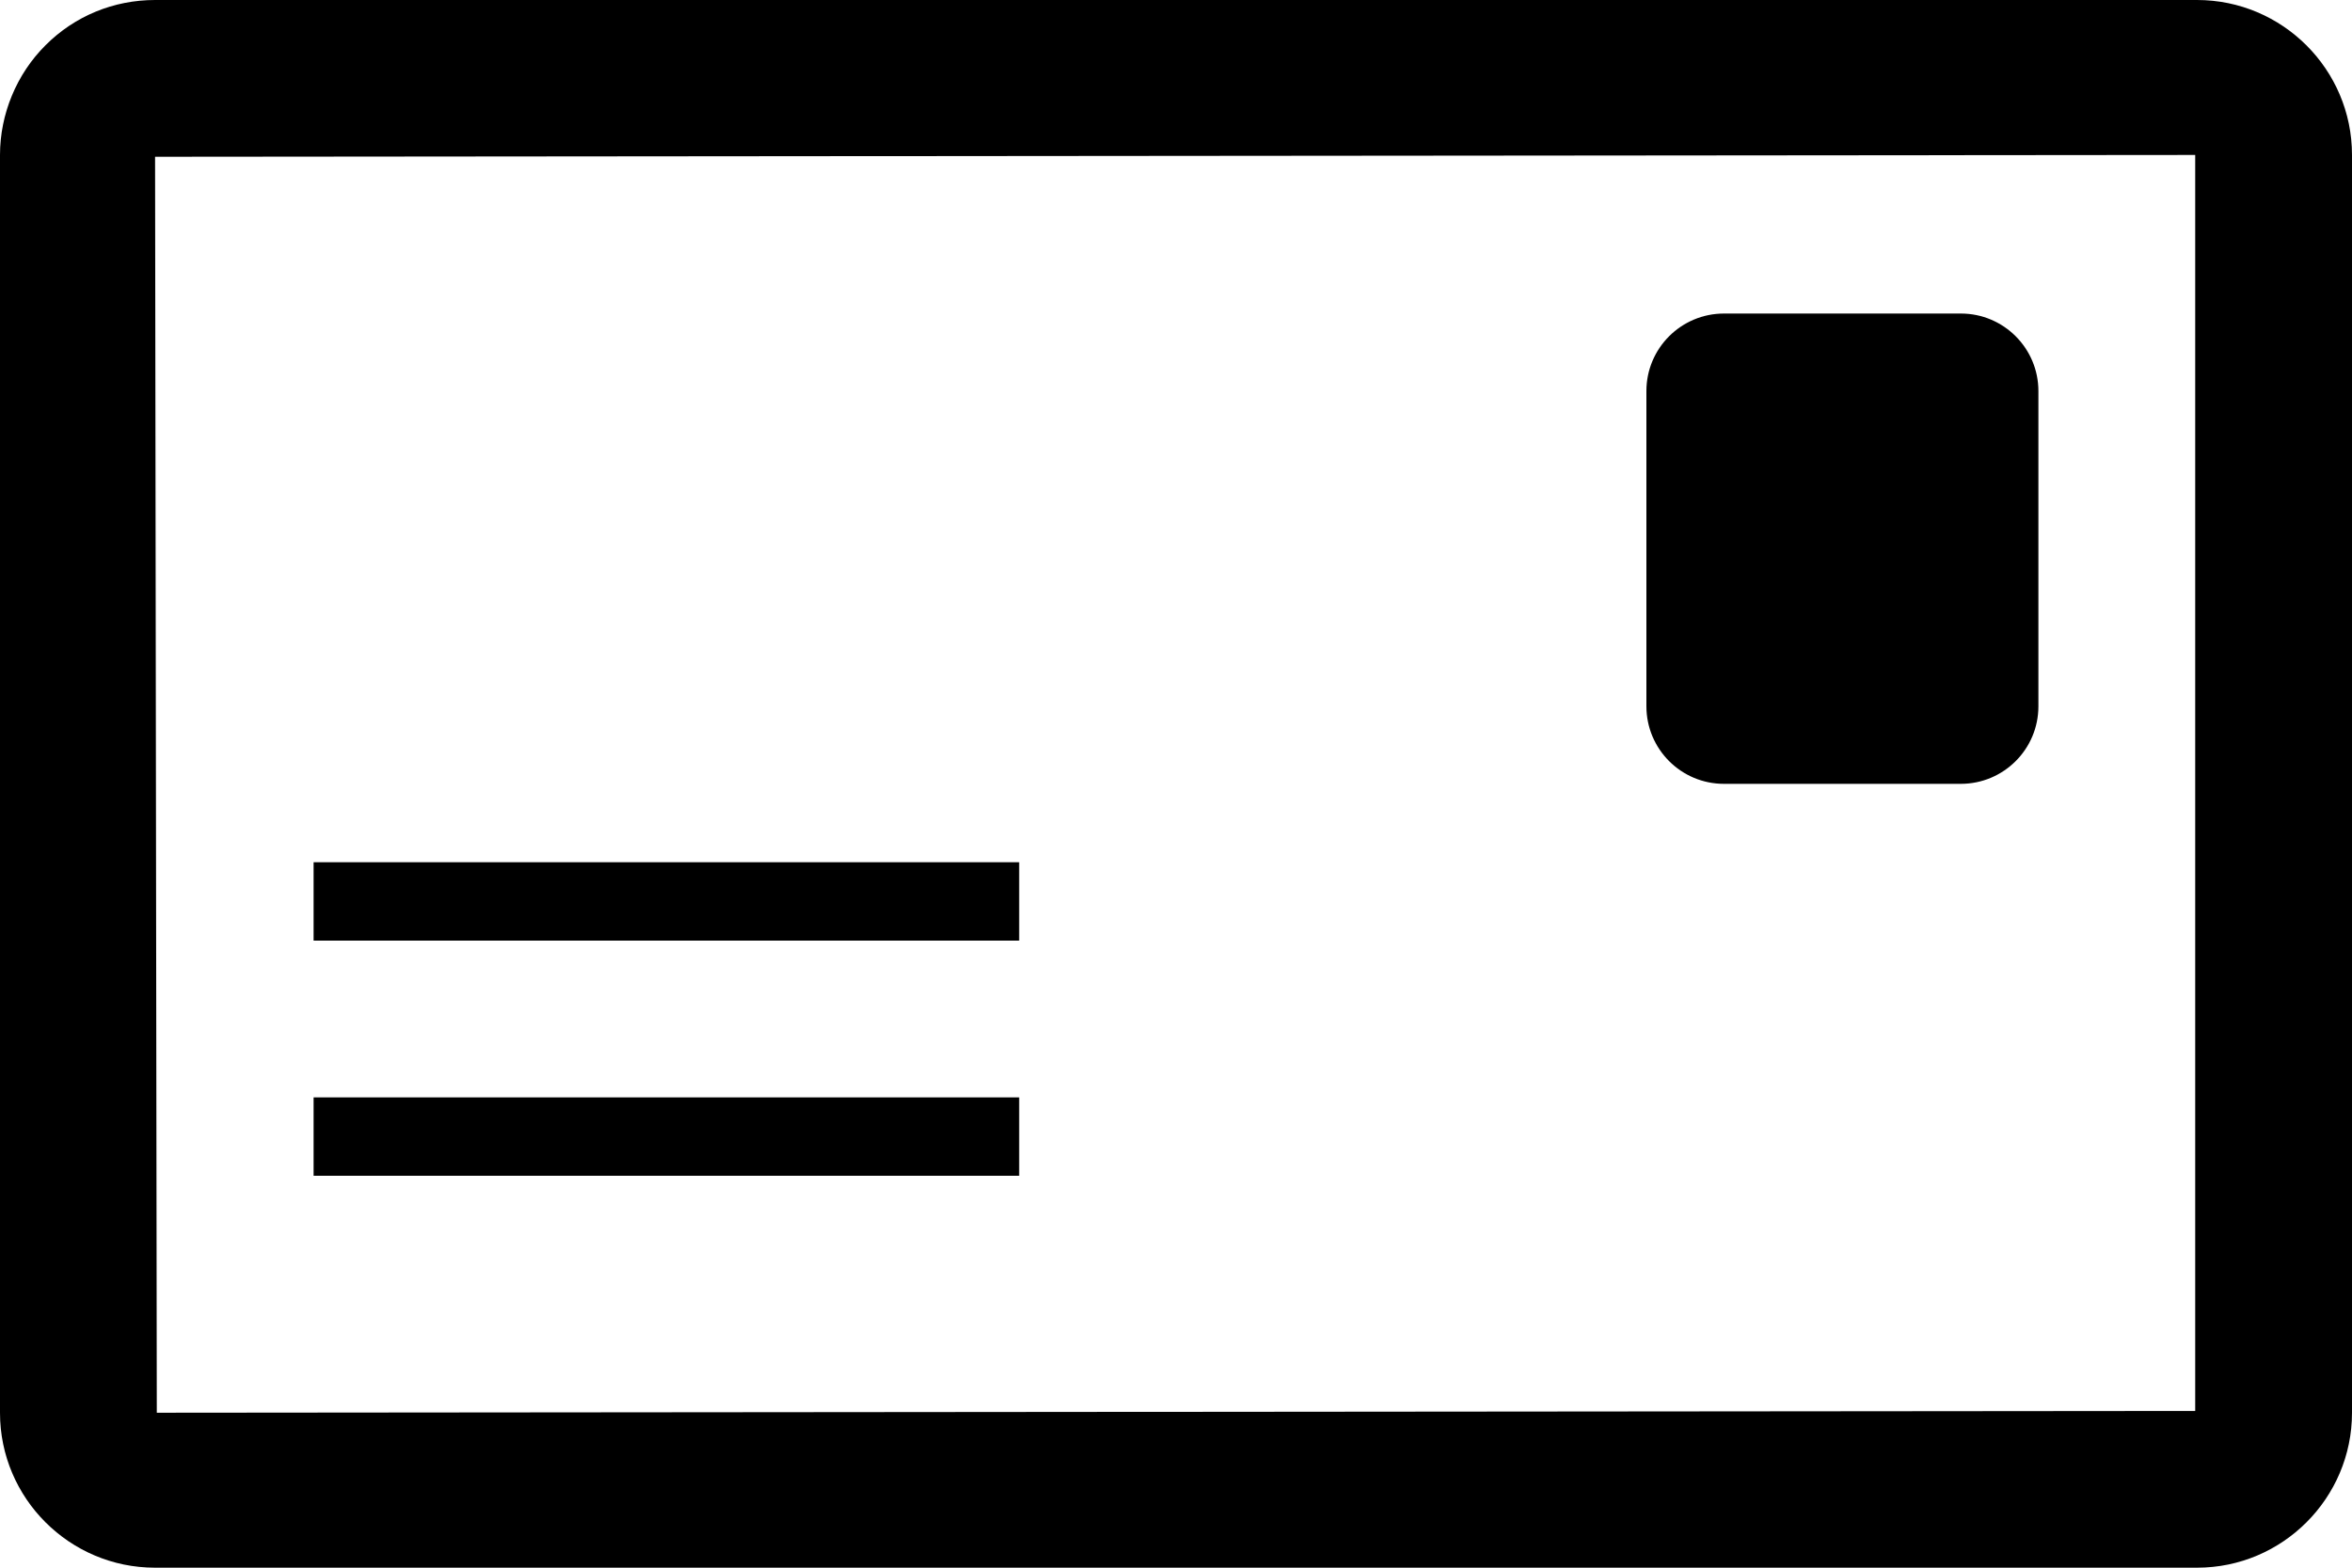
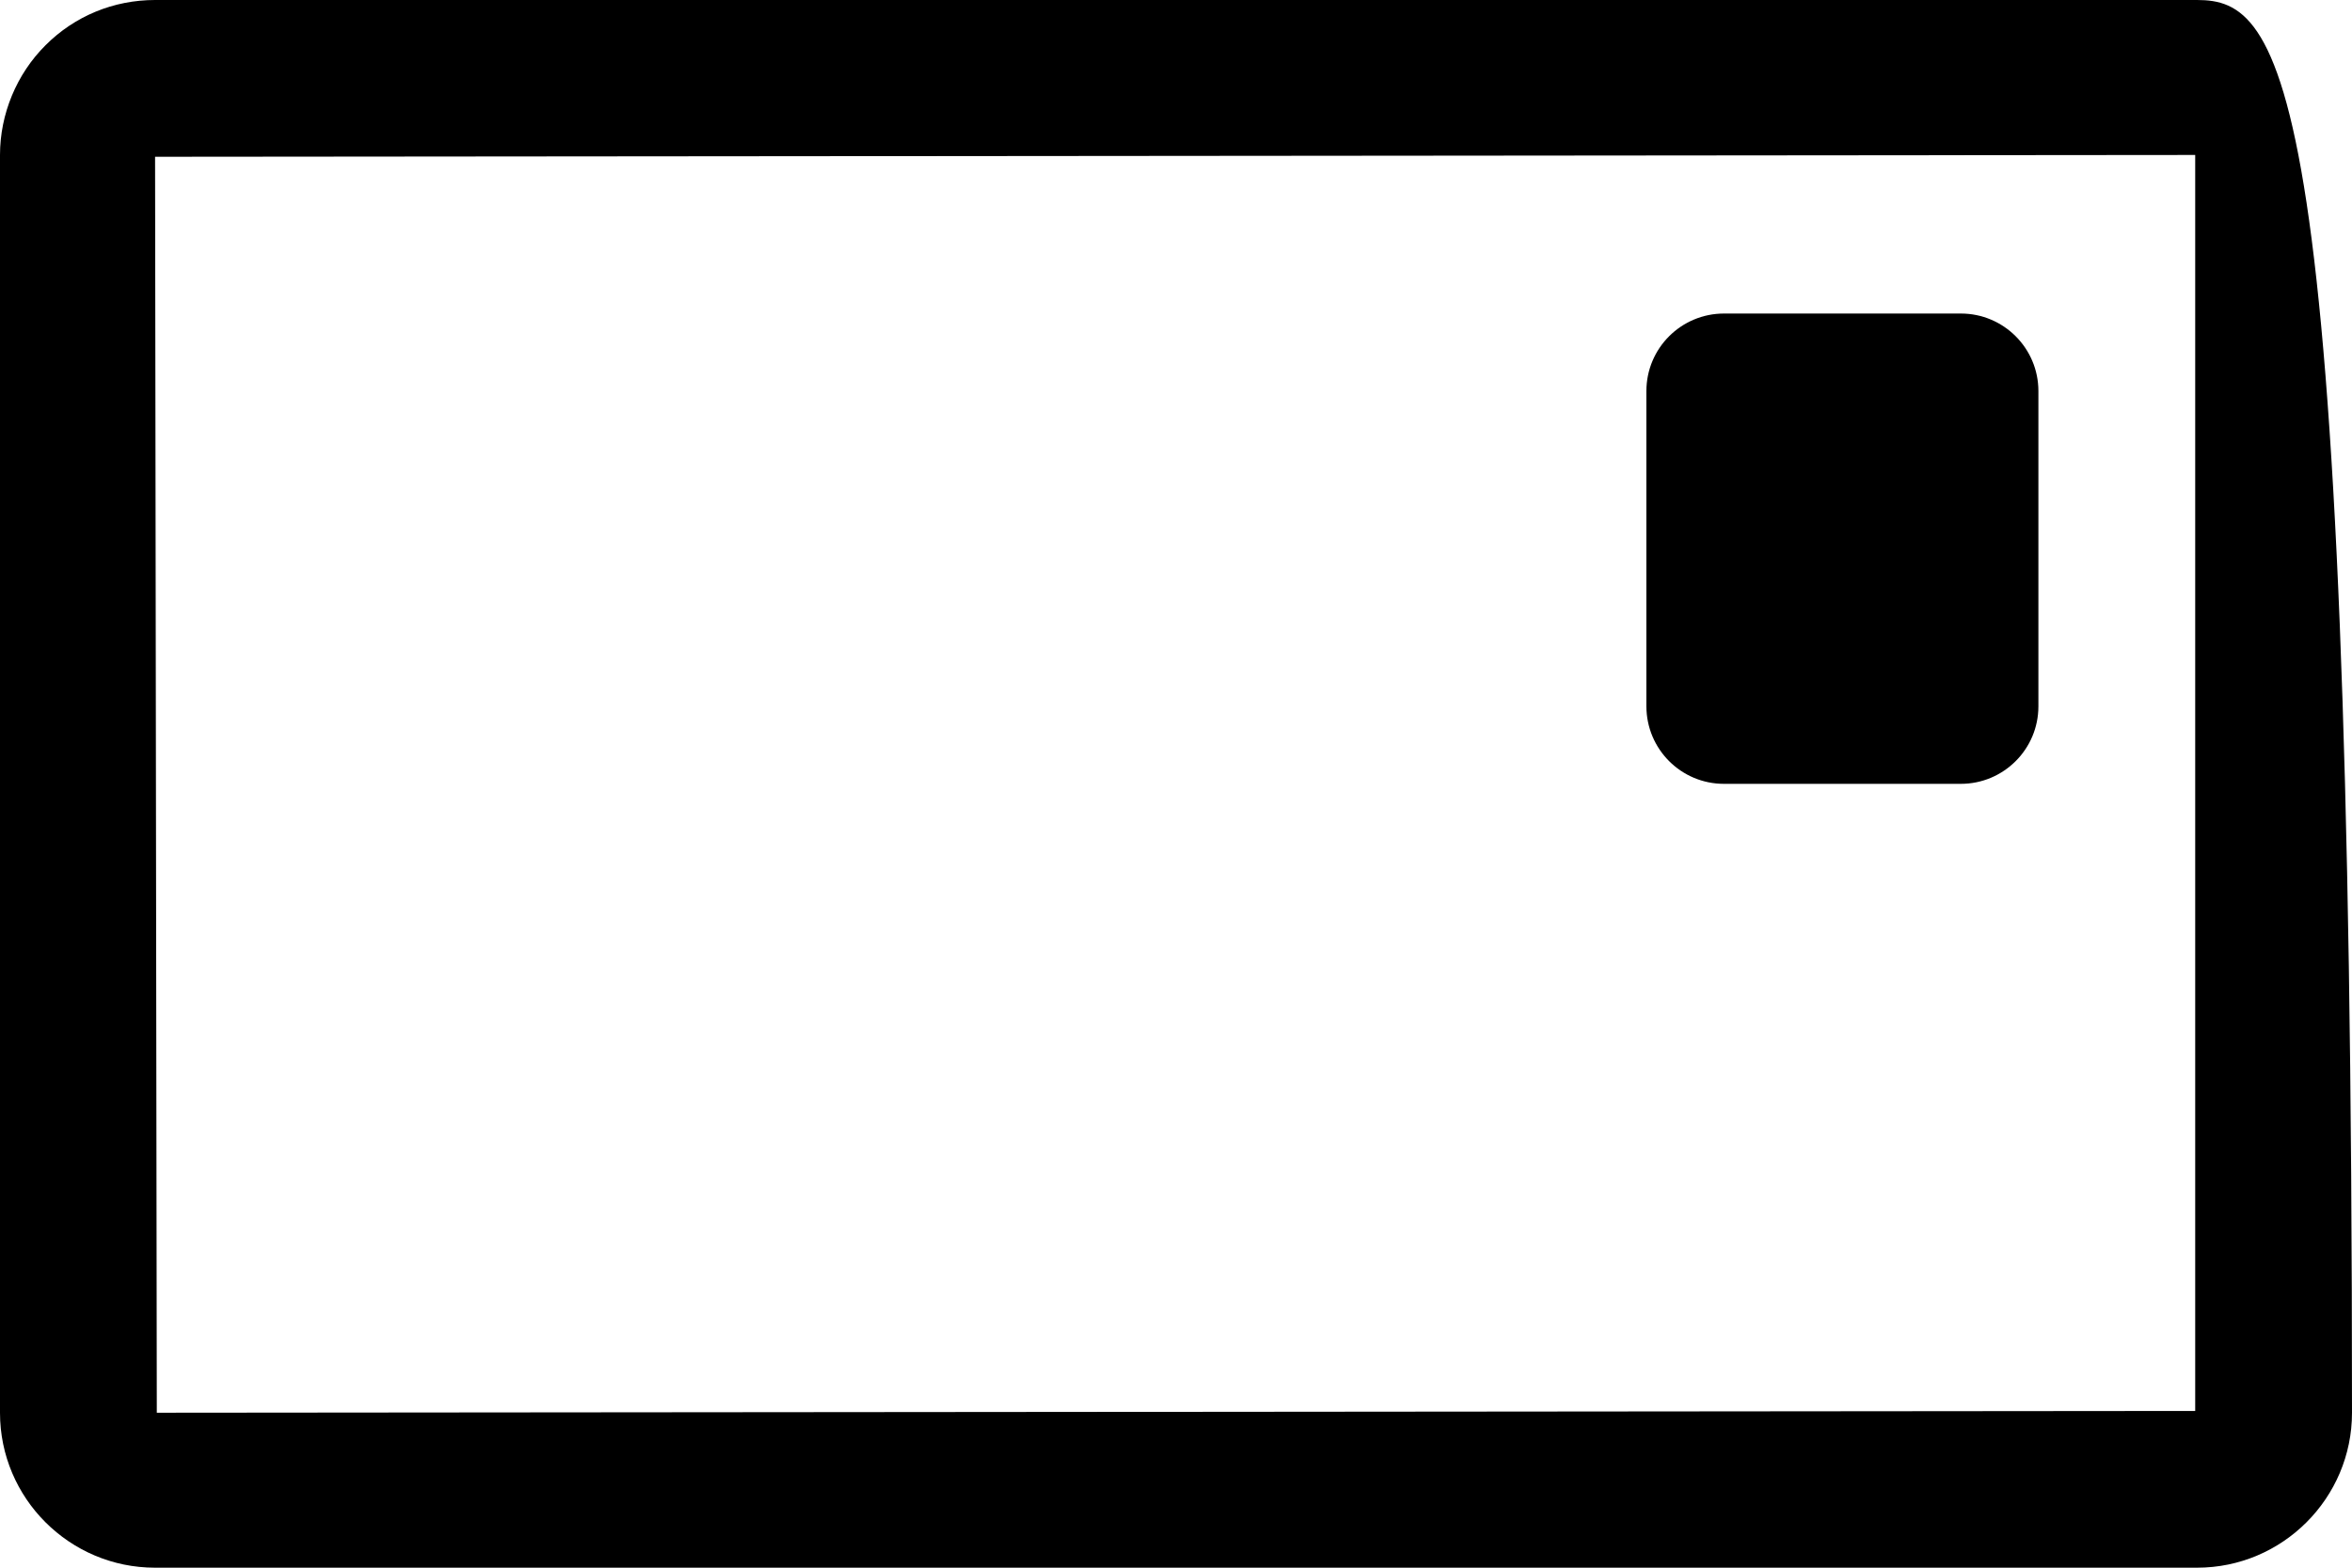
<svg xmlns="http://www.w3.org/2000/svg" fill="#000000" version="1.1" x="0px" y="0px" viewBox="0 0 30 20" style="enable-background:new 0 0 30 20;" xml:space="preserve">
  <g>
-     <path d="M28.023,0H1.978C1.449,0,0.952,0.205,0.581,0.577C0.212,0.944,0,1.455,0,1.977v16.047C0,19.113,0.887,20,1.977,20h26.047   C29.113,20,30,19.113,30,18.023V1.977C30,0.887,29.113,0,28.023,0z M28,18L2,18.023L1.978,2L28,1.977V18z" />
-     <rect x="4" y="11" width="9" height="1" />
-     <rect x="4" y="14" width="9" height="1" />
+     <path d="M28.023,0H1.978C1.449,0,0.952,0.205,0.581,0.577C0.212,0.944,0,1.455,0,1.977v16.047C0,19.113,0.887,20,1.977,20h26.047   C29.113,20,30,19.113,30,18.023C30,0.887,29.113,0,28.023,0z M28,18L2,18.023L1.978,2L28,1.977V18z" />
    <path d="M21.989,10h3.021C25.557,10,26,9.557,26,9.011V4.989C26,4.443,25.557,4,25.011,4h-3.021C21.443,4,21,4.443,21,4.989v4.021   C21,9.557,21.443,10,21.989,10z" />
  </g>
</svg>